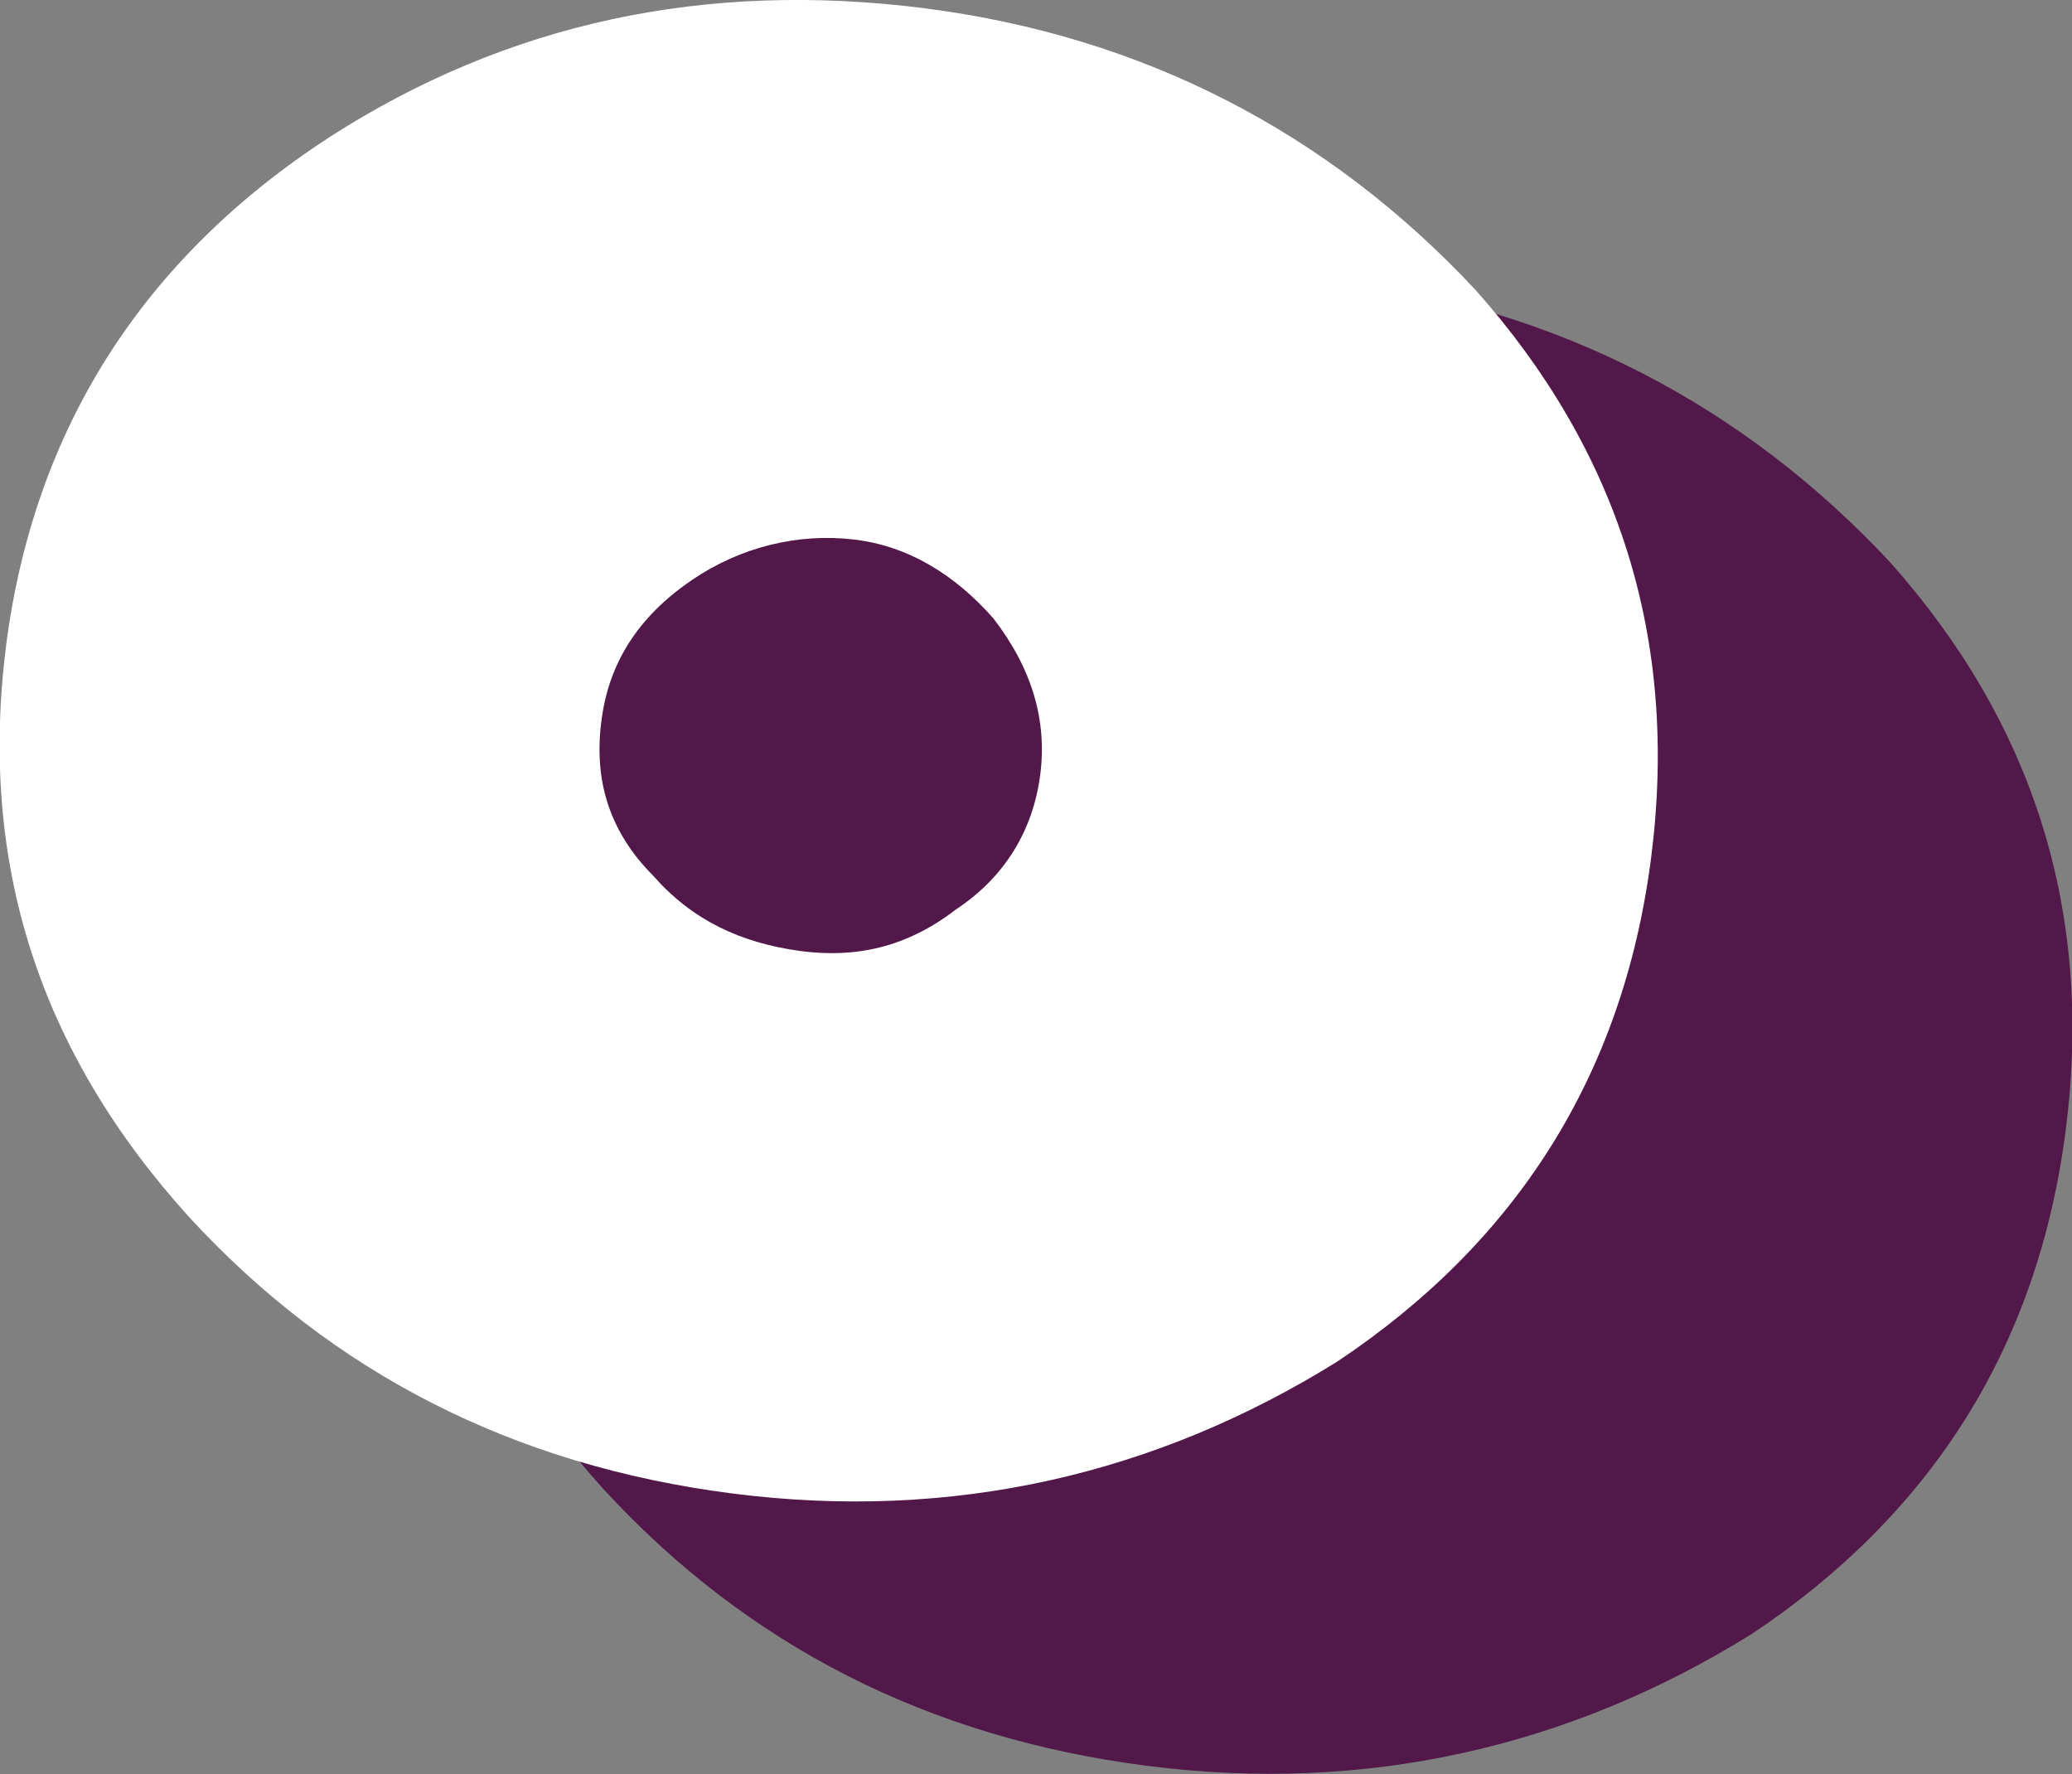
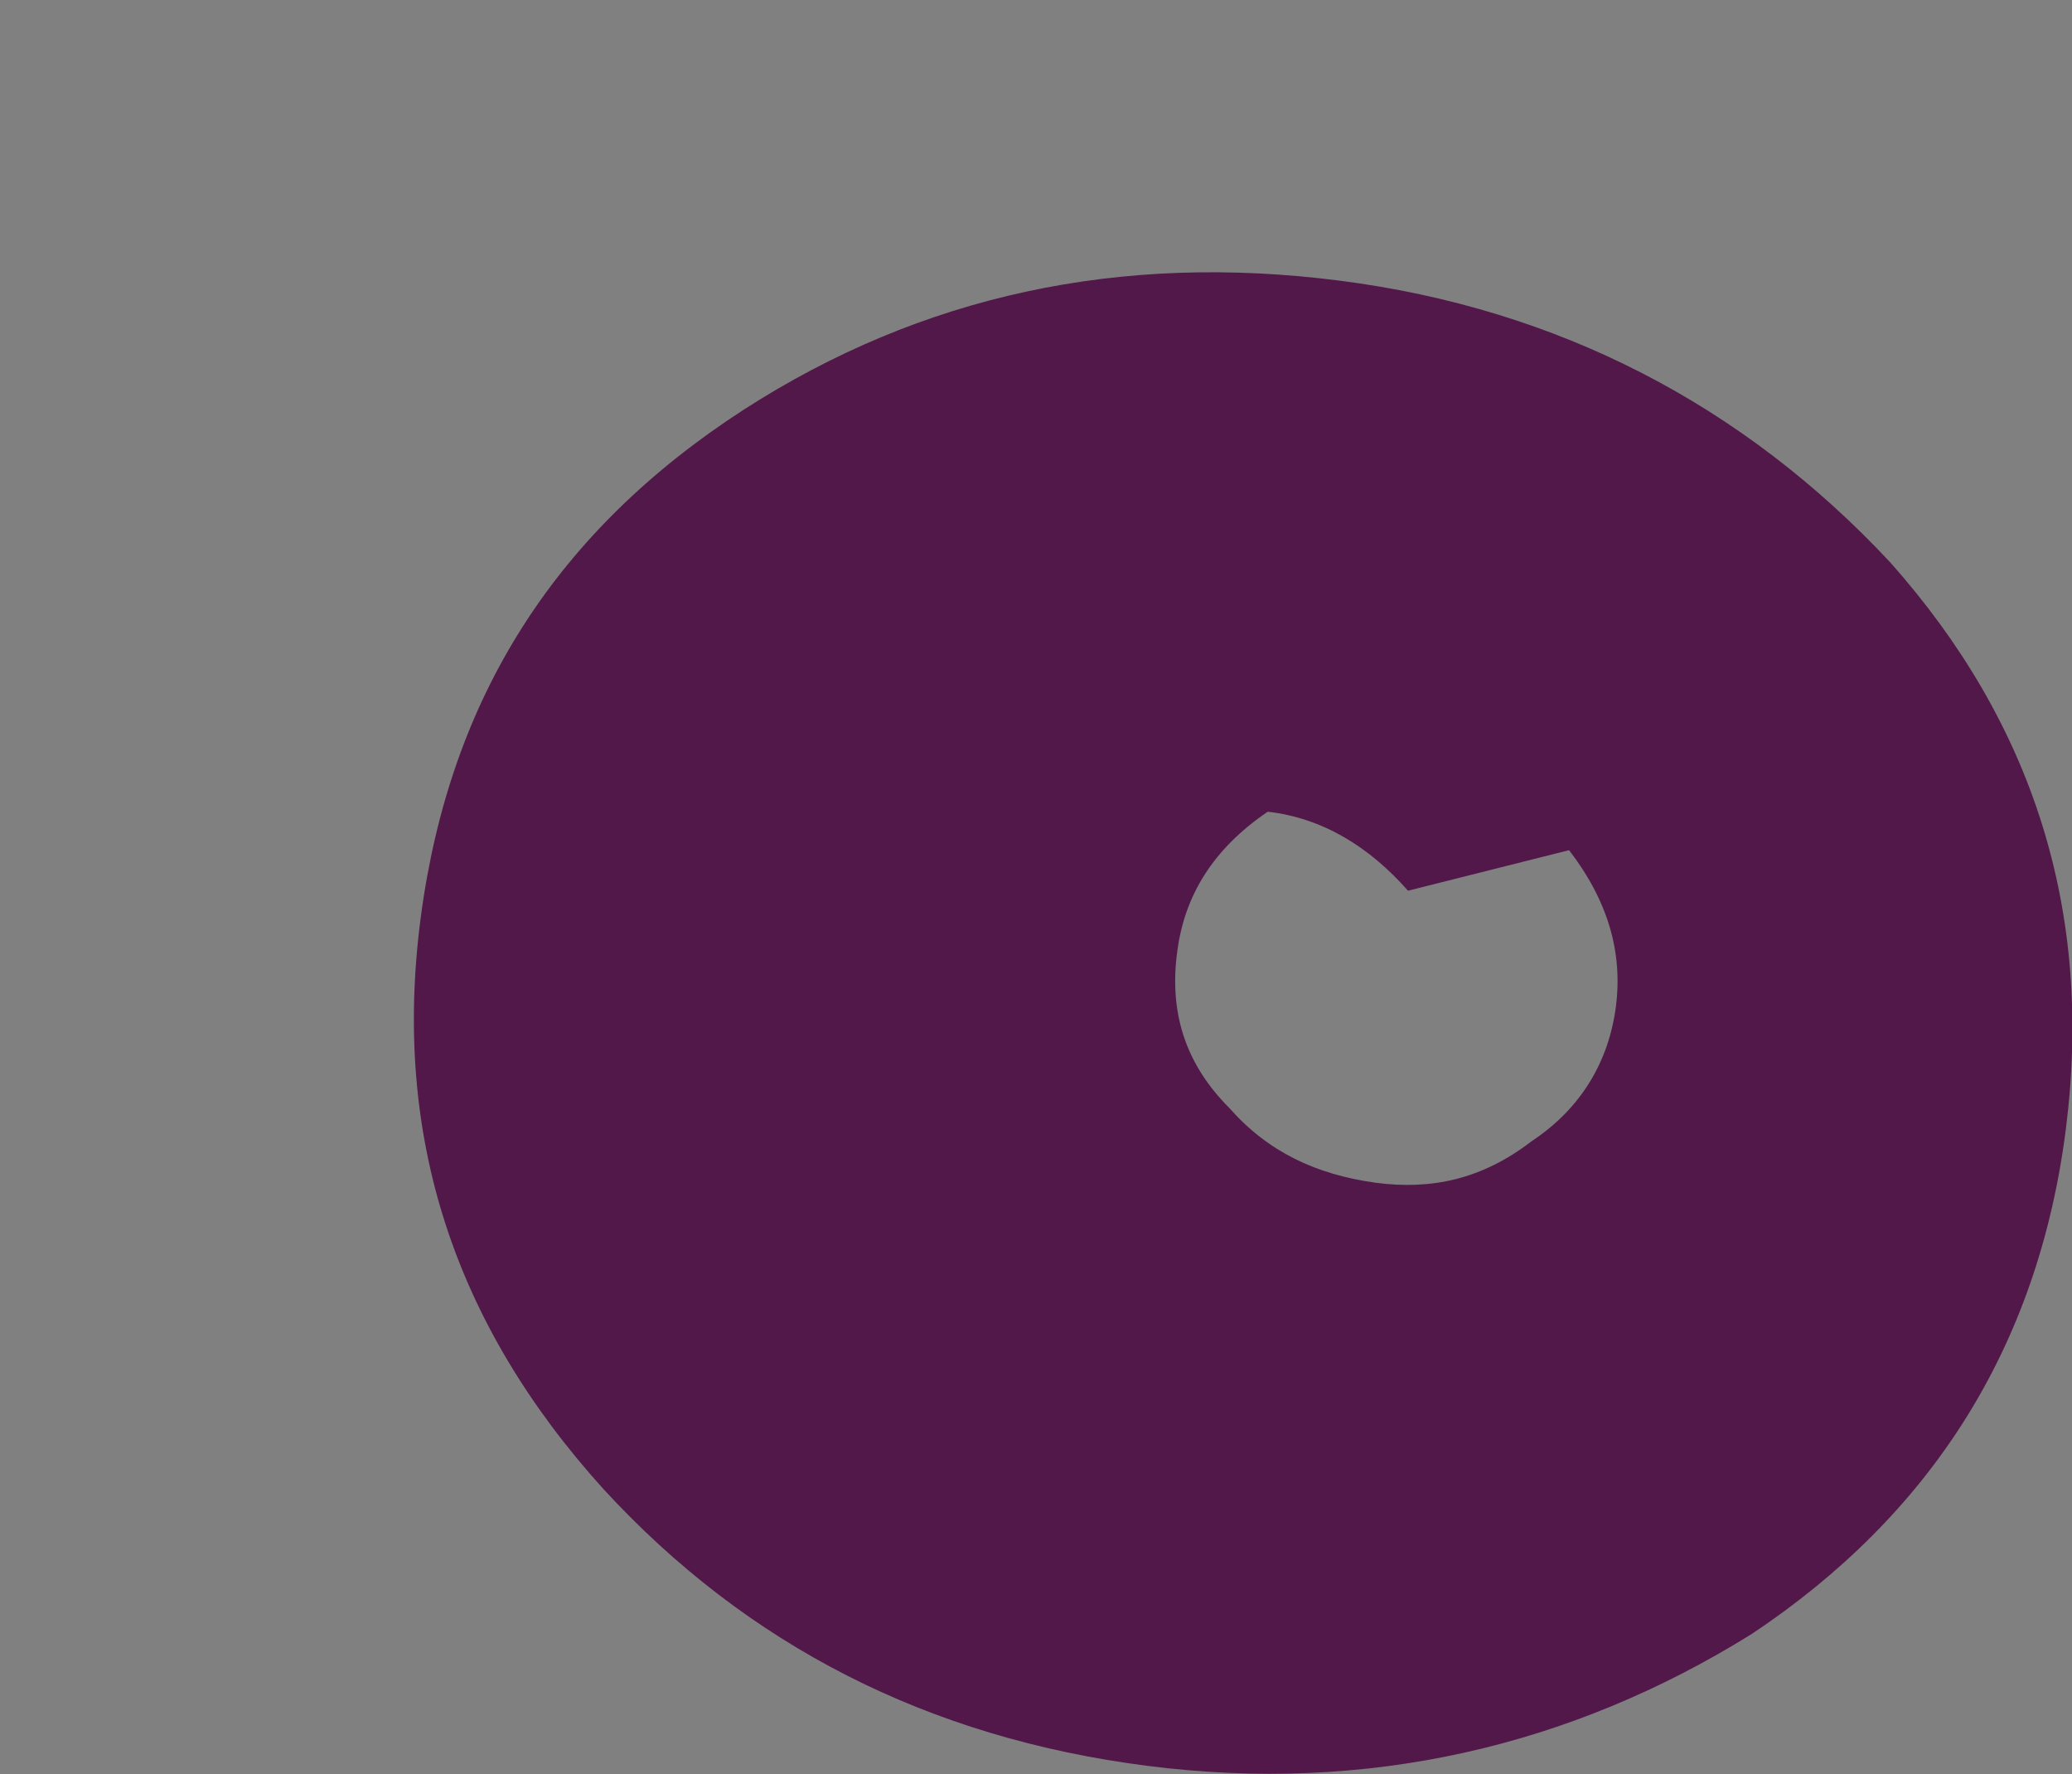
<svg xmlns="http://www.w3.org/2000/svg" id="_レイヤー_2" data-name="レイヤー 2" viewBox="0 0 19.94 17.07">
  <rect x="0" y="0" width="19.94" height="17.07" fill="#808080" stroke="none" />
  <defs>
    <style>
      .cls-1 {
        fill: #fff;
      }

      .cls-2 {
        fill: #511849;
      }
    </style>
  </defs>
  <g id="_アバウト_対象者" data-name="アバウト＋対象者">
    <g>
-       <path class="cls-2" d="m16.86,15.72c-1.75,1.09-3.71,1.54-5.82,1.27-2.11-.27-3.85-1.16-5.23-2.66-1.44-1.59-2.04-3.4-1.76-5.51s1.3-3.71,3.11-4.88c1.71-1.1,3.62-1.51,5.73-1.24s3.89,1.2,5.3,2.71c1.37,1.54,1.96,3.35,1.69,5.46-.27,2.11-1.31,3.71-3.02,4.85Zm-3.31-7.15c-.37-.42-.82-.7-1.35-.76s-1.08.07-1.55.39c-.53.36-.8.81-.87,1.34-.08.58.07,1.08.5,1.51.37.42.83.64,1.41.72.53.07,1.02-.03,1.5-.4.47-.31.74-.76.81-1.29s-.08-1.03-.45-1.51Z" />
-       <path class="cls-1" d="m12.87,13.1c-1.75,1.09-3.71,1.54-5.82,1.27-2.11-.27-3.85-1.16-5.23-2.66C.38,10.12-.21,8.31.06,6.2.33,4.13,1.37,2.49,3.17,1.32,4.88.22,6.79-.19,8.9.08c2.11.27,3.89,1.2,5.3,2.71,1.37,1.54,1.96,3.35,1.69,5.46-.27,2.11-1.31,3.71-3.02,4.85Zm-3.31-7.15c-.37-.42-.82-.7-1.35-.76s-1.08.07-1.55.39c-.53.36-.8.81-.87,1.34-.08.58.07,1.08.5,1.51.37.42.83.64,1.41.72.53.07,1.02-.03,1.5-.4.47-.31.74-.76.81-1.29s-.08-1.03-.45-1.51Z" />
+       <path class="cls-2" d="m16.86,15.72c-1.75,1.09-3.71,1.54-5.82,1.27-2.11-.27-3.85-1.16-5.23-2.66-1.44-1.59-2.04-3.4-1.76-5.51s1.3-3.71,3.11-4.88c1.71-1.1,3.62-1.51,5.73-1.24s3.89,1.2,5.3,2.71c1.37,1.54,1.96,3.35,1.69,5.46-.27,2.11-1.31,3.71-3.02,4.85Zm-3.31-7.15c-.37-.42-.82-.7-1.35-.76c-.53.36-.8.81-.87,1.34-.08.58.07,1.08.5,1.51.37.42.83.64,1.41.72.53.07,1.02-.03,1.5-.4.47-.31.74-.76.81-1.29s-.08-1.03-.45-1.51Z" />
    </g>
  </g>
</svg>